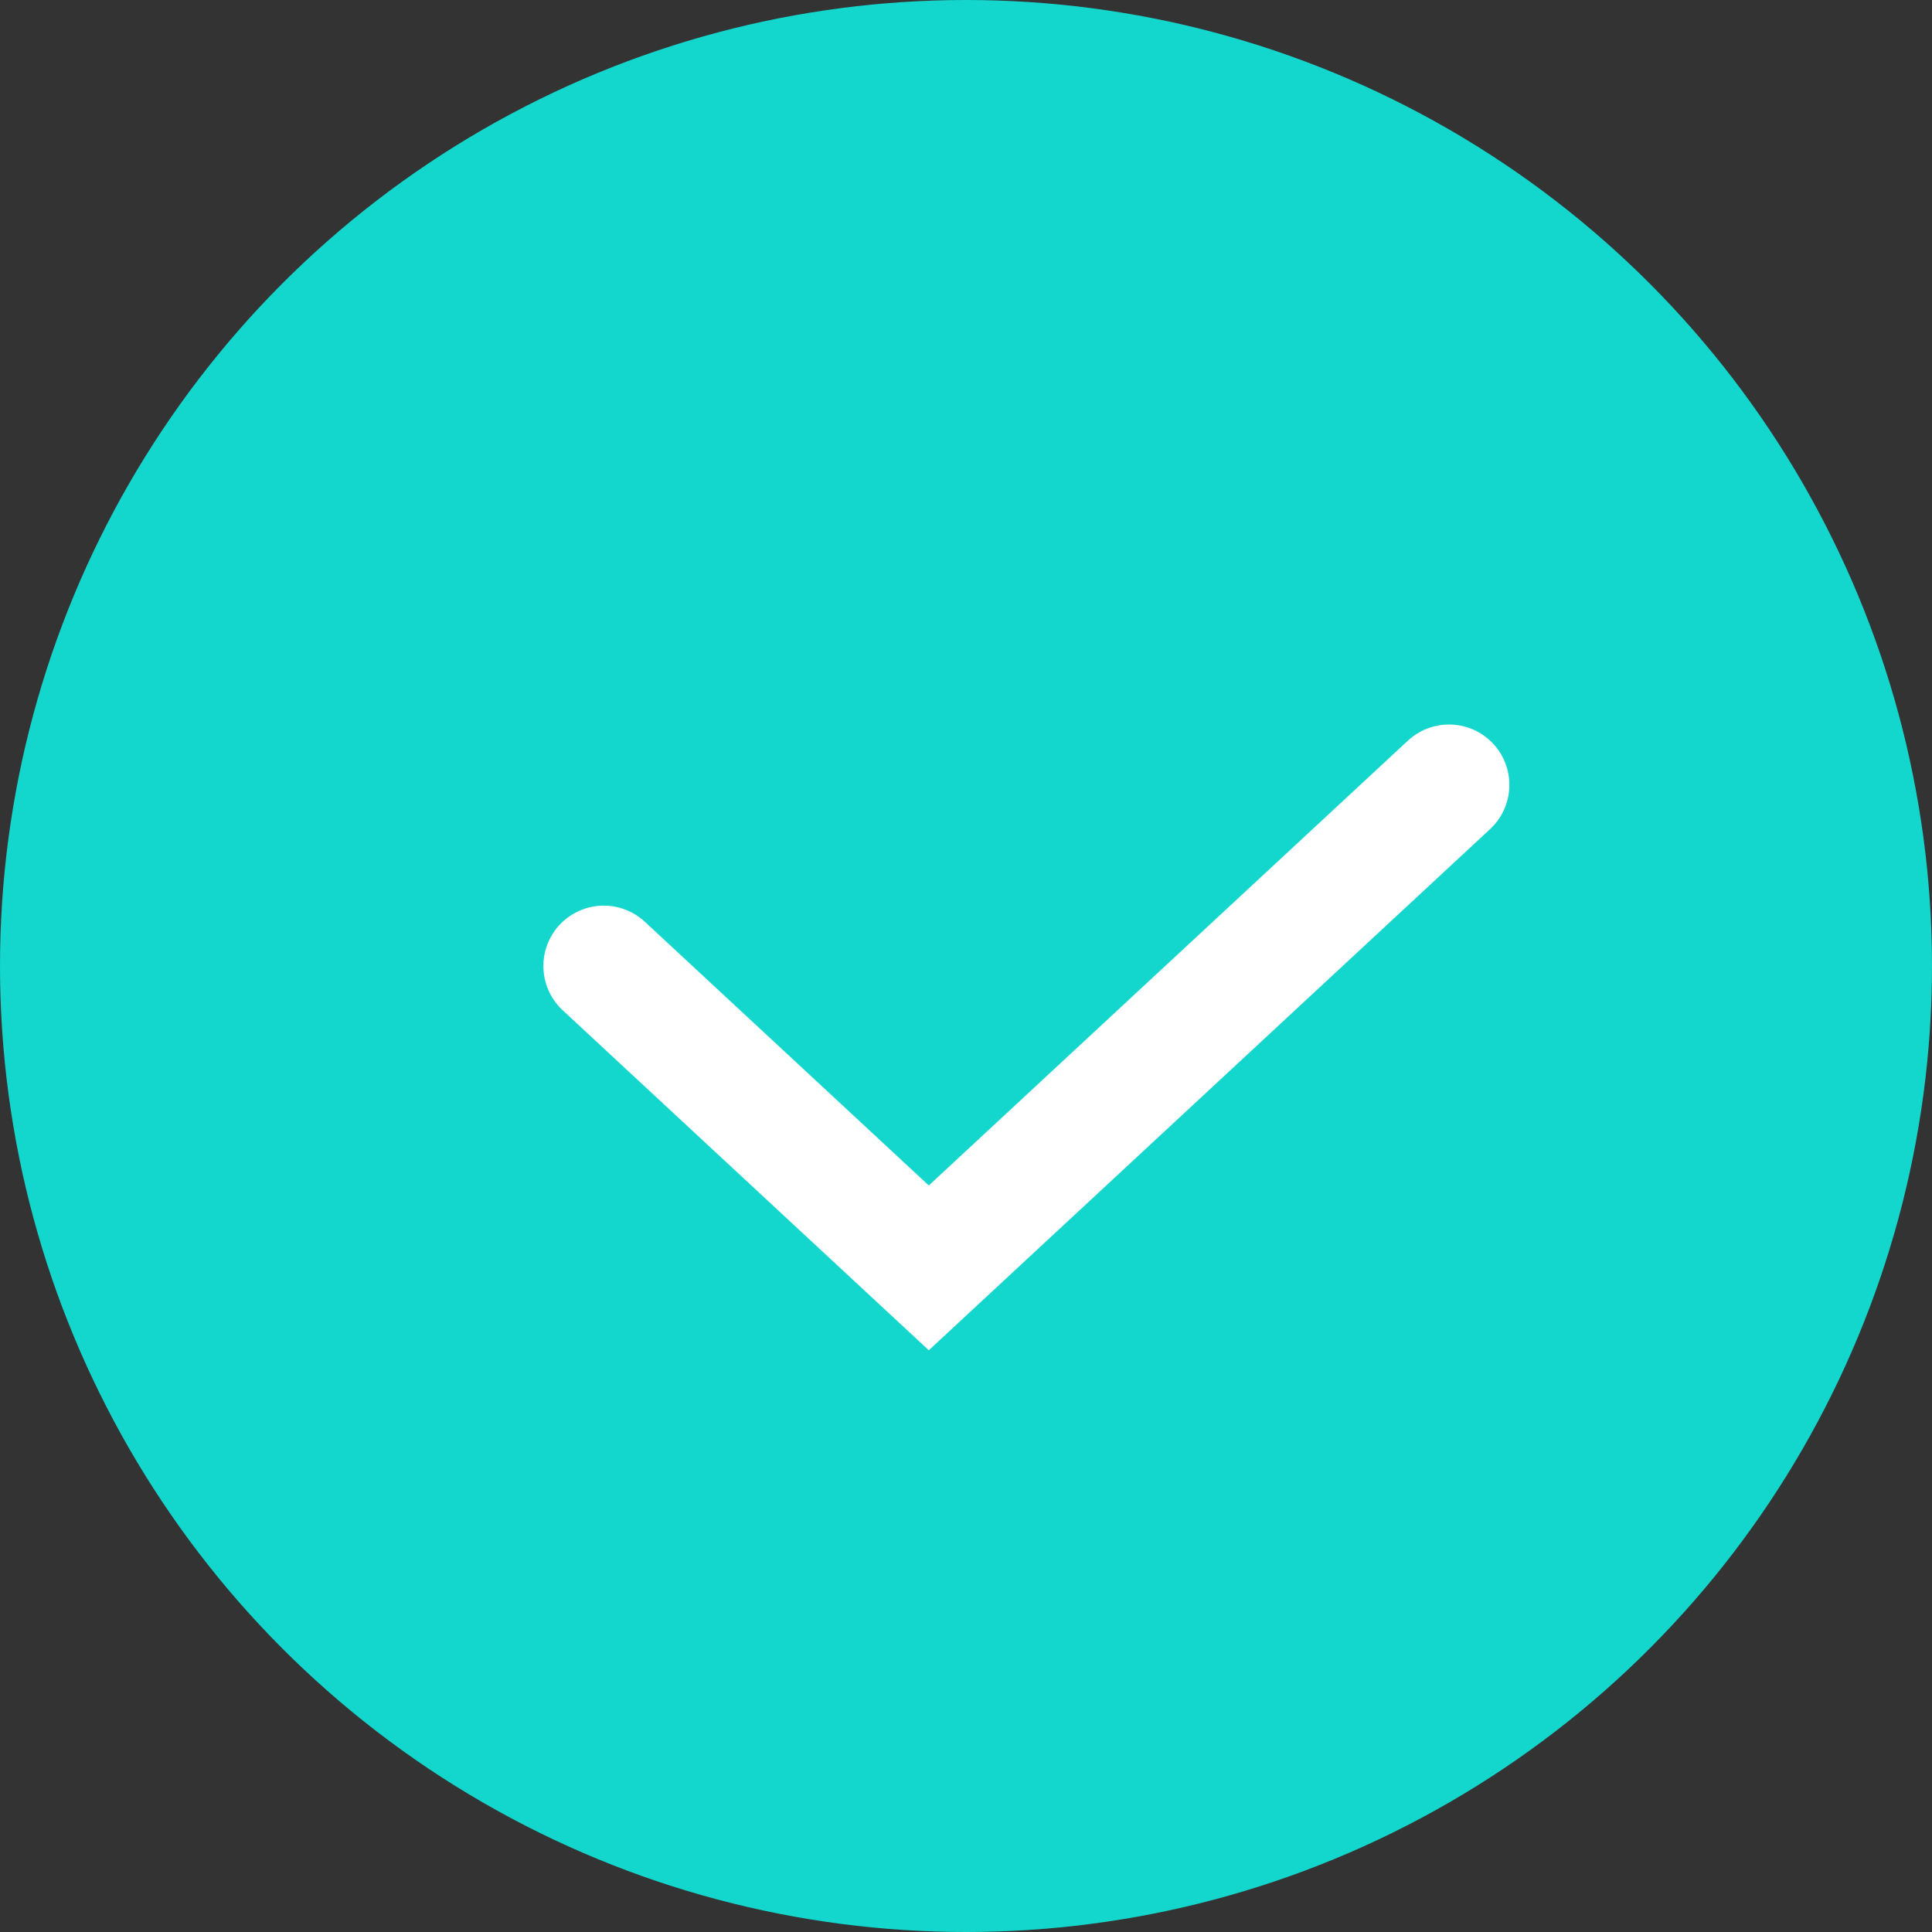
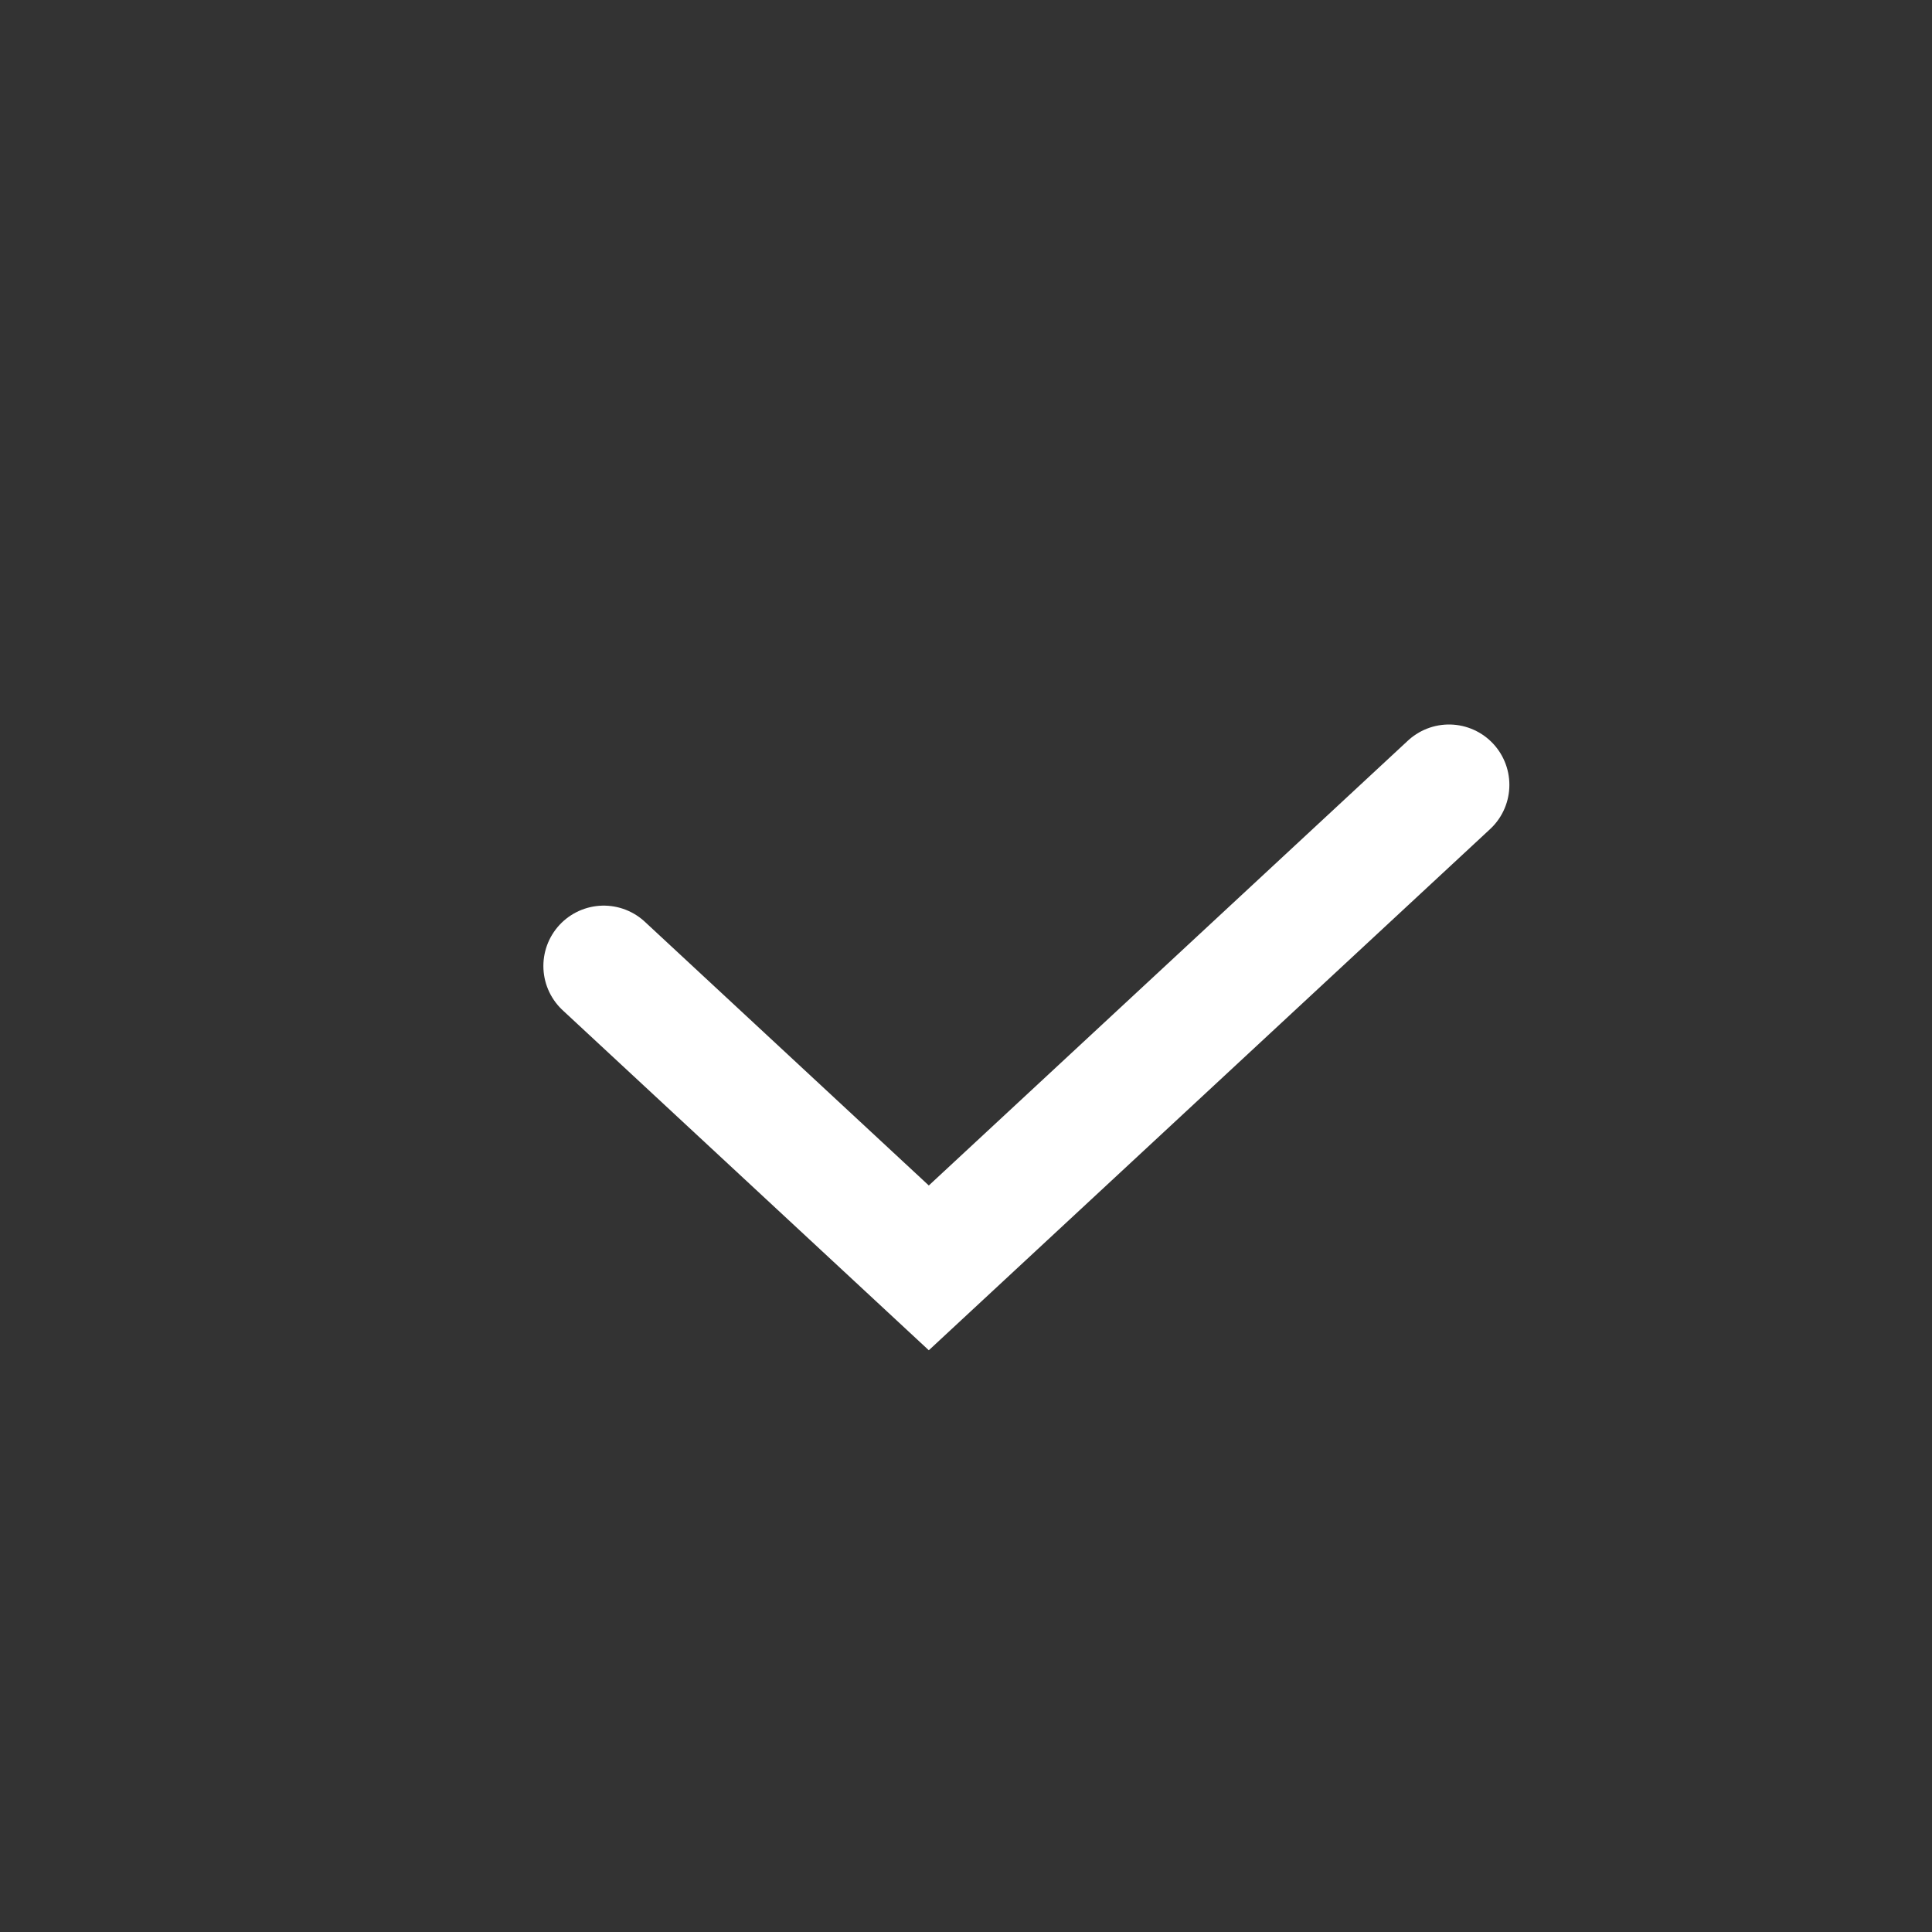
<svg xmlns="http://www.w3.org/2000/svg" width="16" height="16" fill="none">
  <rect width="100%" height="100%" fill="#333333" stroke="none" />
  <g clip-path="url(#a)">
-     <circle cx="8" cy="8" r="8" fill="#13D7CD" />
    <path d="m5 8 2.692 2.5L12 6.5" stroke="#fff" stroke-linecap="round" />
  </g>
  <defs>
    <clipPath id="a">
      <path fill="#fff" d="M0 0h16v16H0z" />
    </clipPath>
  </defs>
</svg>